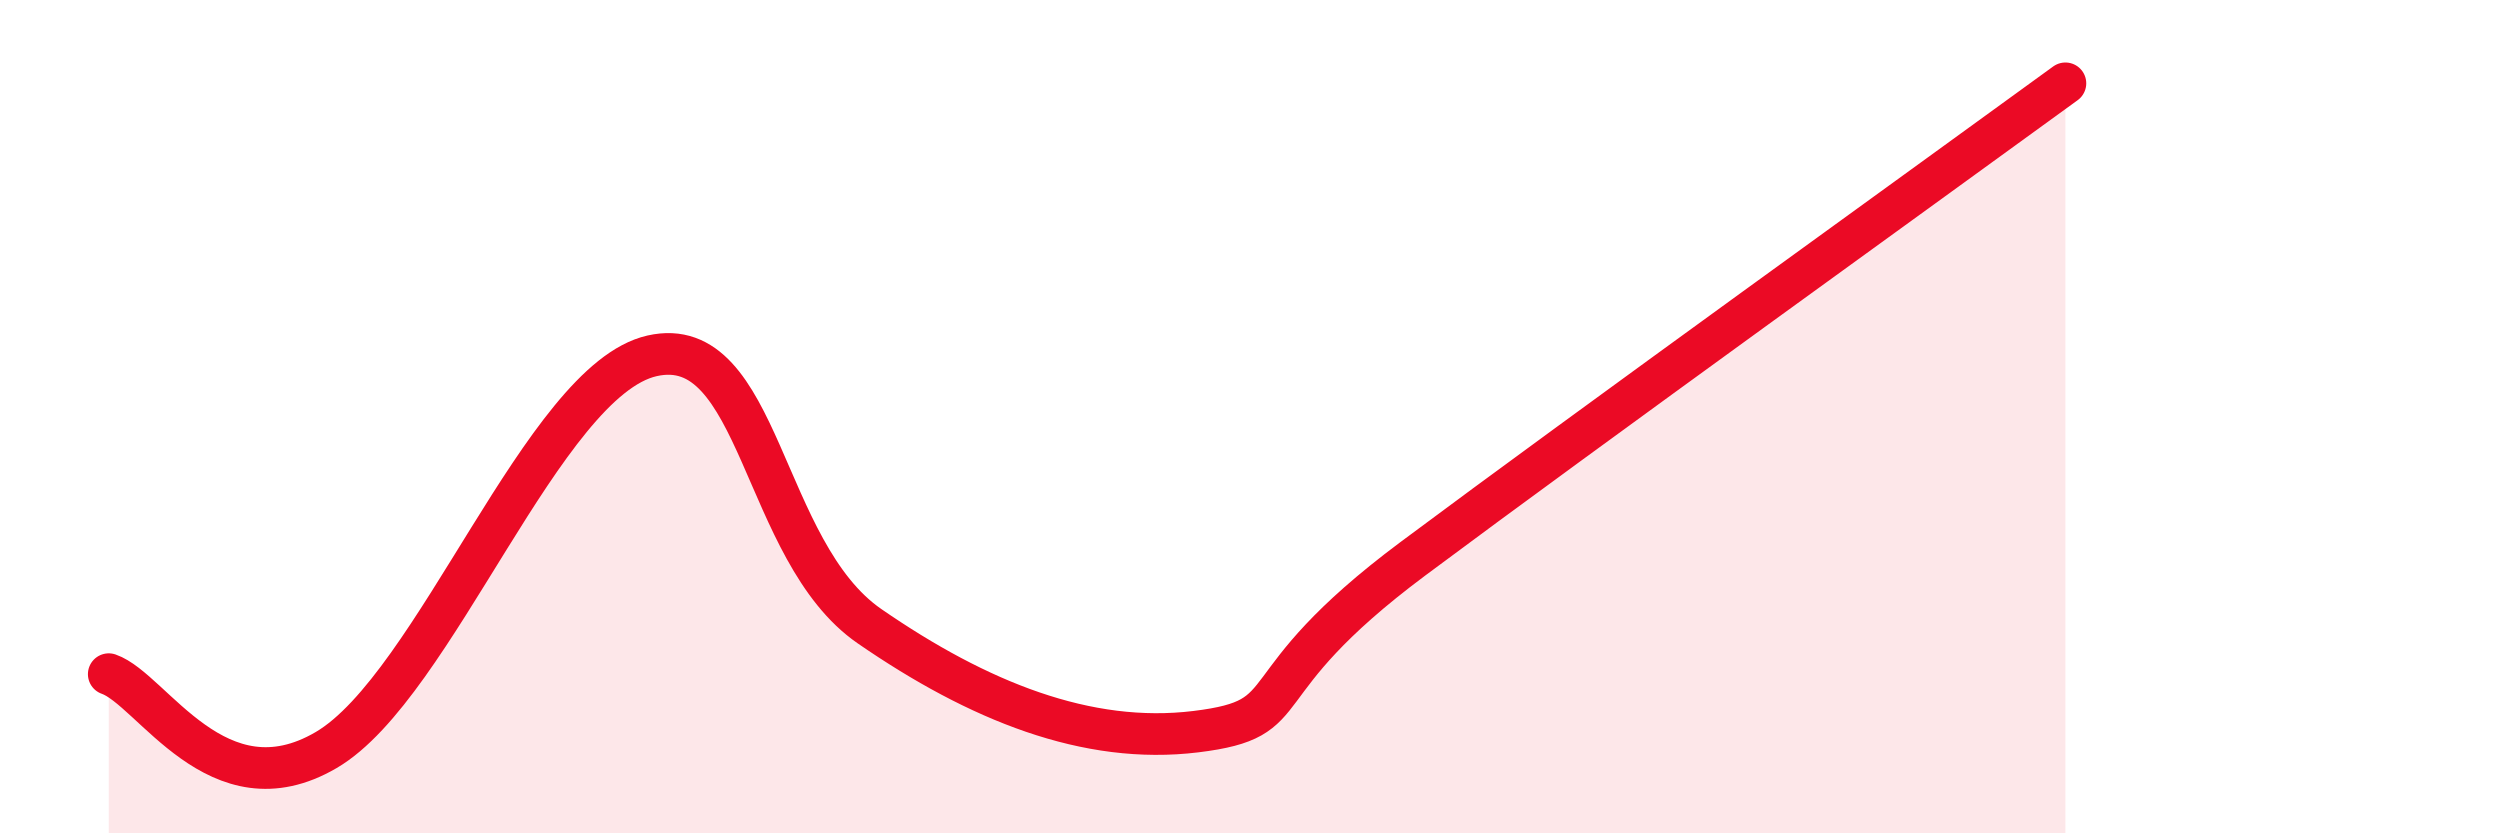
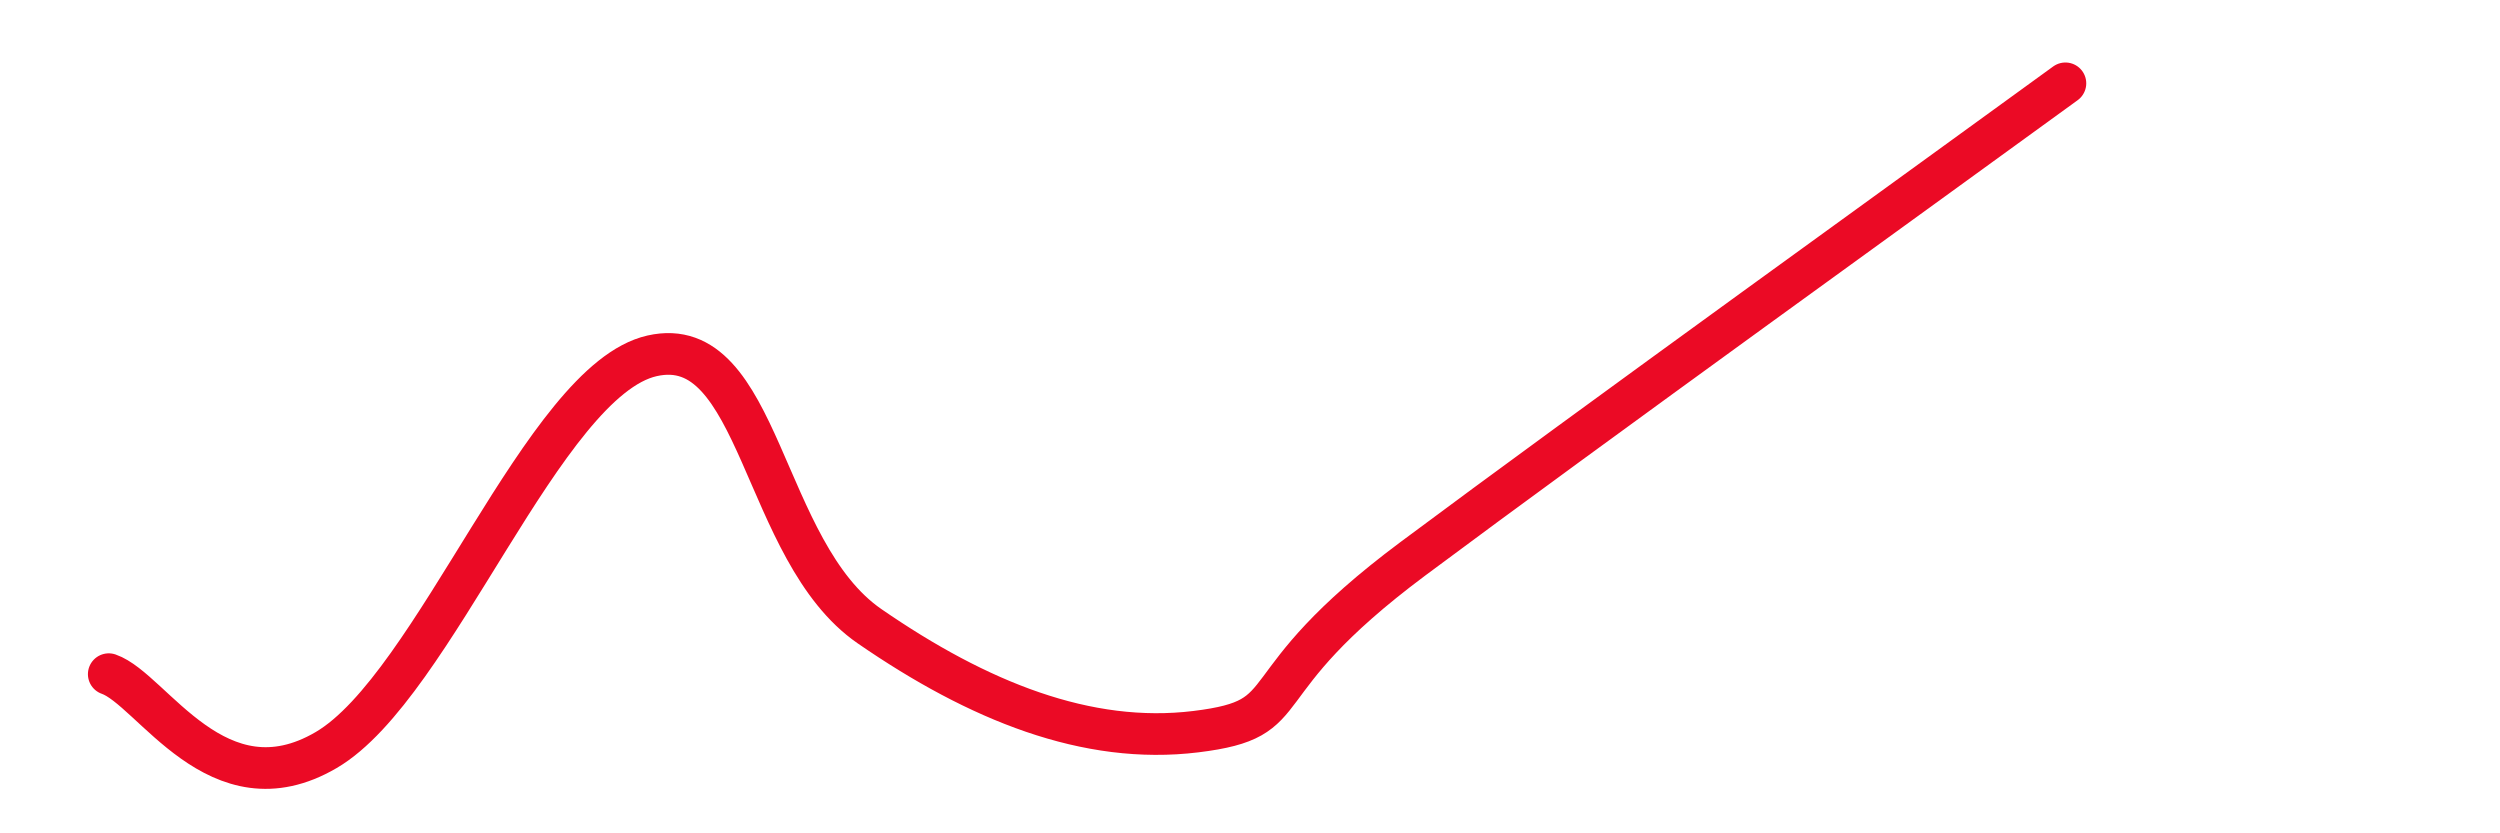
<svg xmlns="http://www.w3.org/2000/svg" width="60" height="20" viewBox="0 0 60 20">
-   <path d="M 2.61,16.18 C 3.65,16.54 5.22,19.53 7.83,18 C 10.44,16.47 13.04,9.13 15.65,8.54 C 18.26,7.95 18.26,13.23 20.87,15.03 C 23.48,16.83 26.09,17.88 28.7,17.56 C 31.31,17.24 29.74,16.52 33.91,13.41 C 38.08,10.3 46.44,4.28 49.57,2L49.57 20L2.61 20Z" fill="#EB0A25" opacity="0.1" stroke-linecap="round" stroke-linejoin="round" />
  <path d="M 2.61,16.18 C 3.65,16.54 5.22,19.53 7.83,18 C 10.44,16.47 13.04,9.13 15.65,8.54 C 18.26,7.95 18.26,13.23 20.87,15.03 C 23.48,16.83 26.09,17.88 28.7,17.56 C 31.31,17.24 29.74,16.52 33.91,13.41 C 38.08,10.3 46.44,4.28 49.57,2" stroke="#EB0A25" stroke-width="1" fill="none" stroke-linecap="round" stroke-linejoin="round" />
</svg>